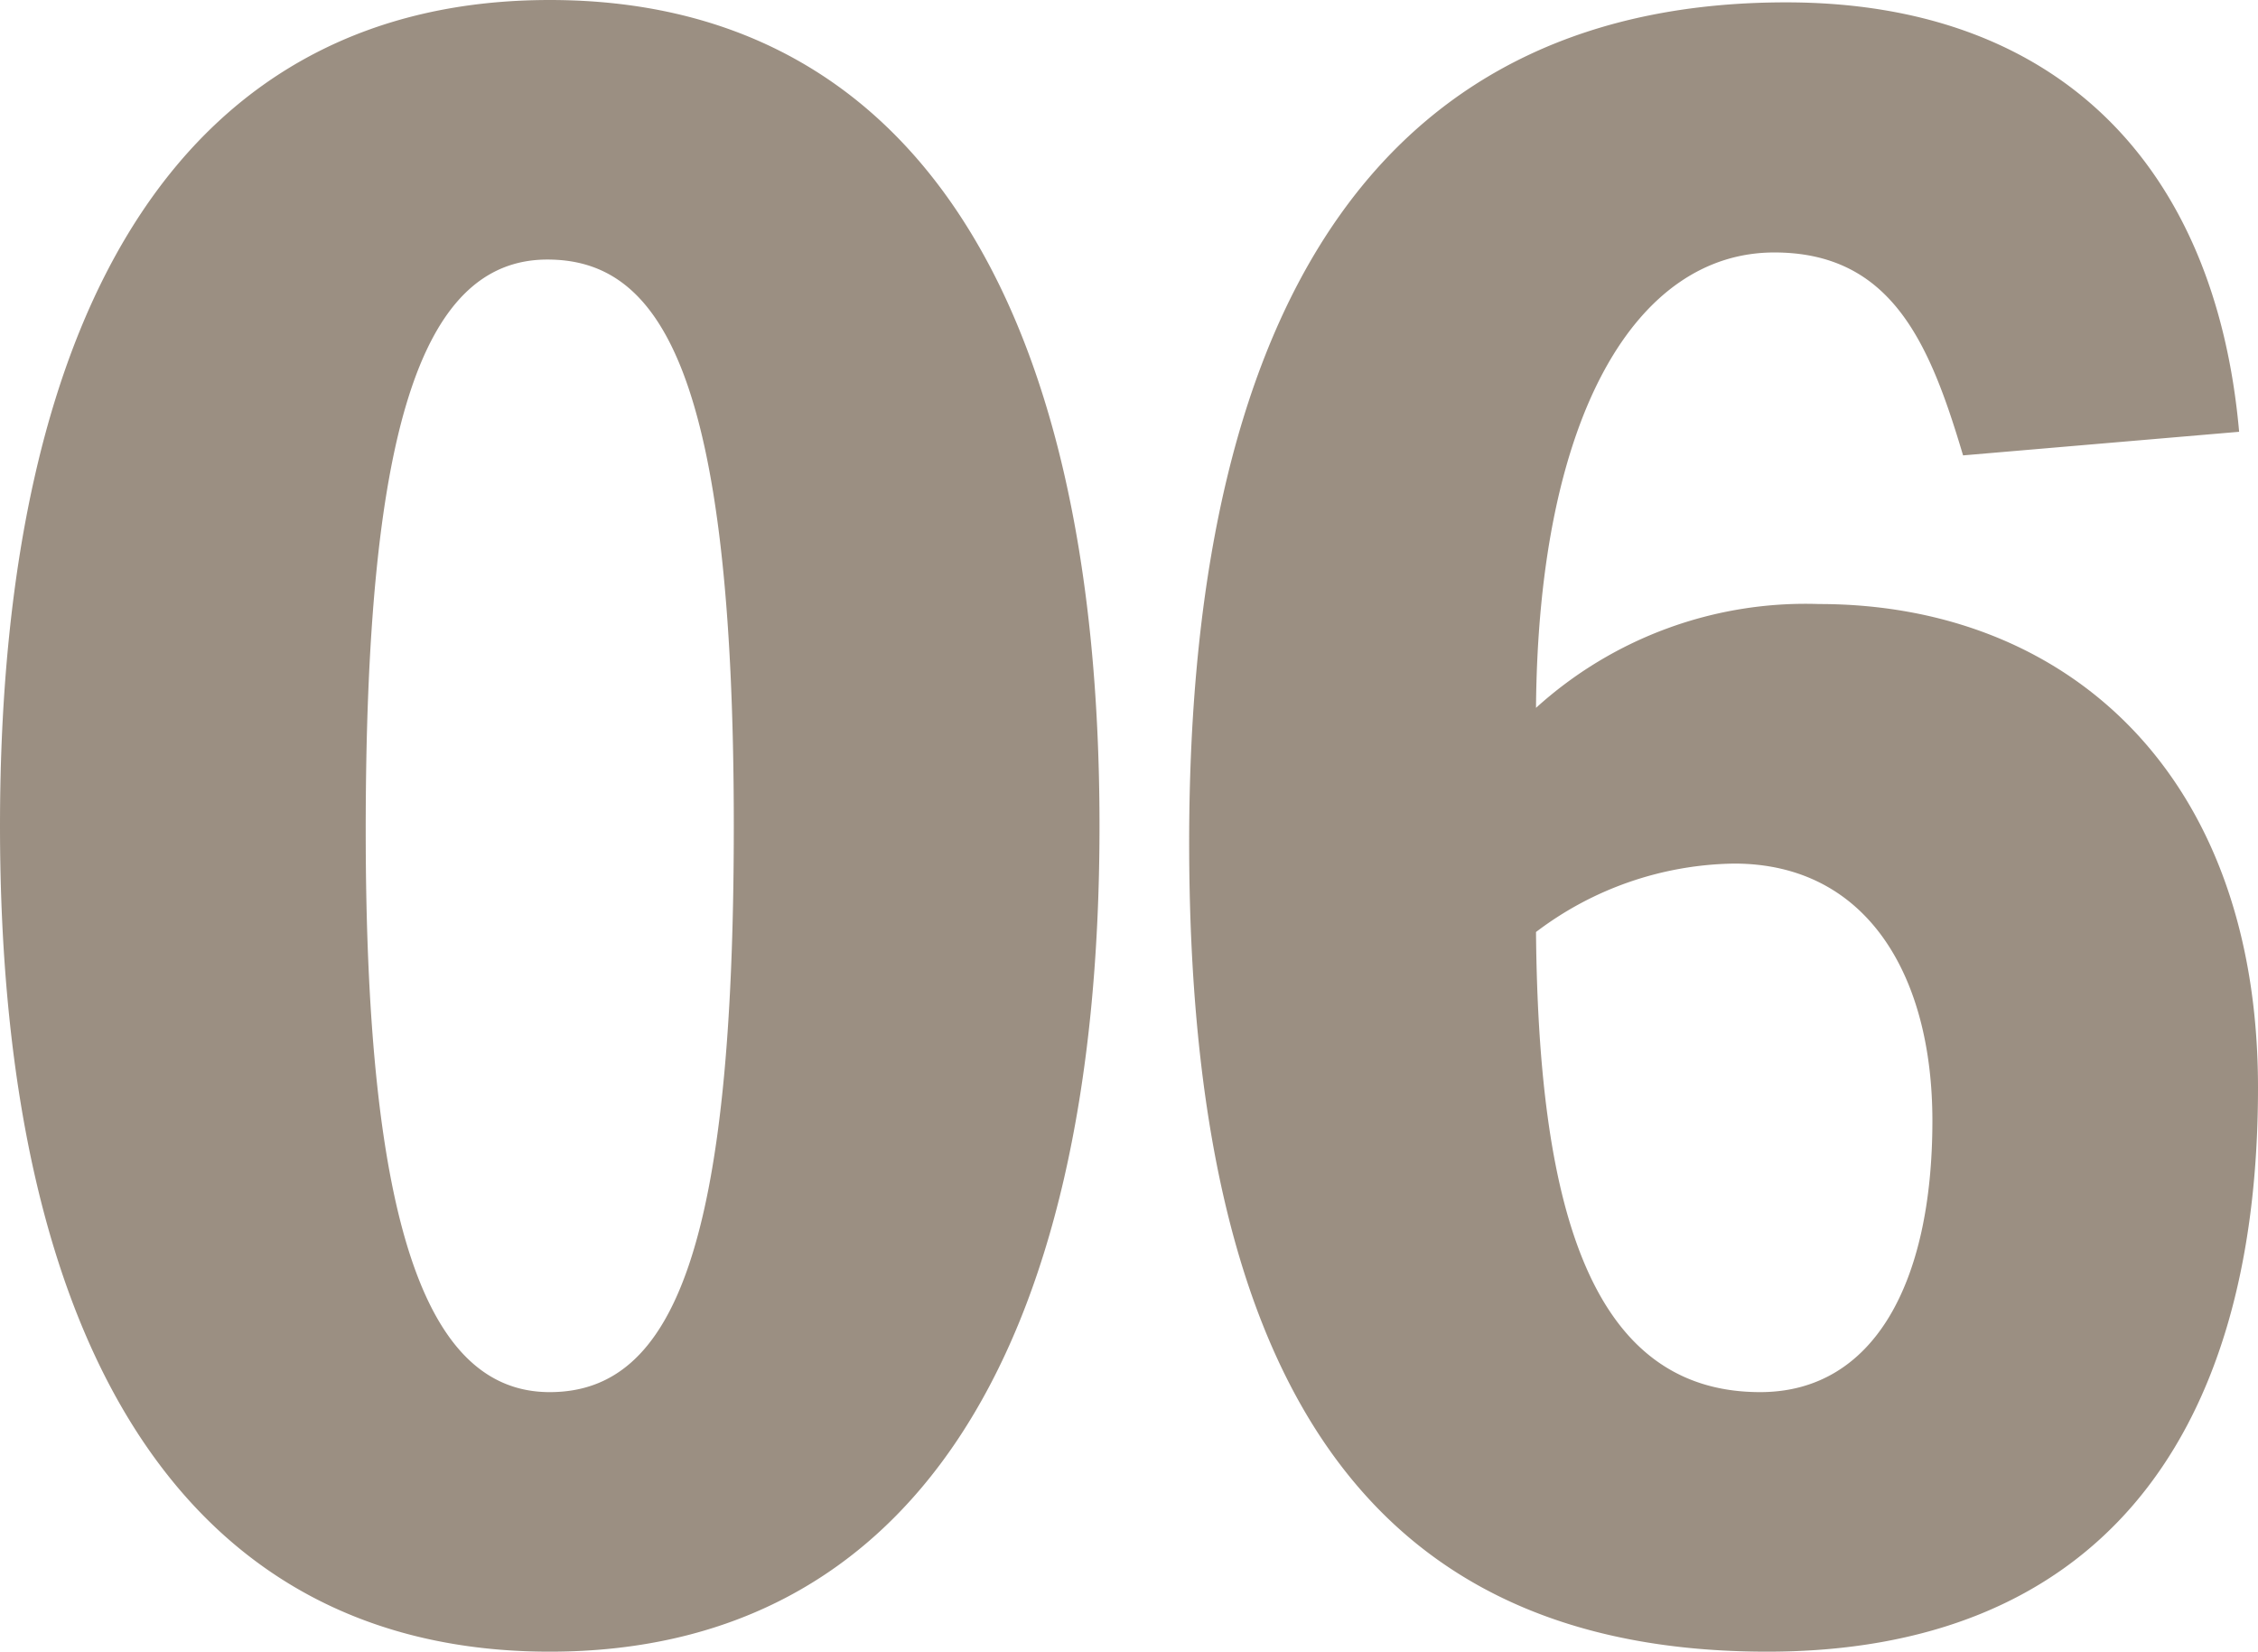
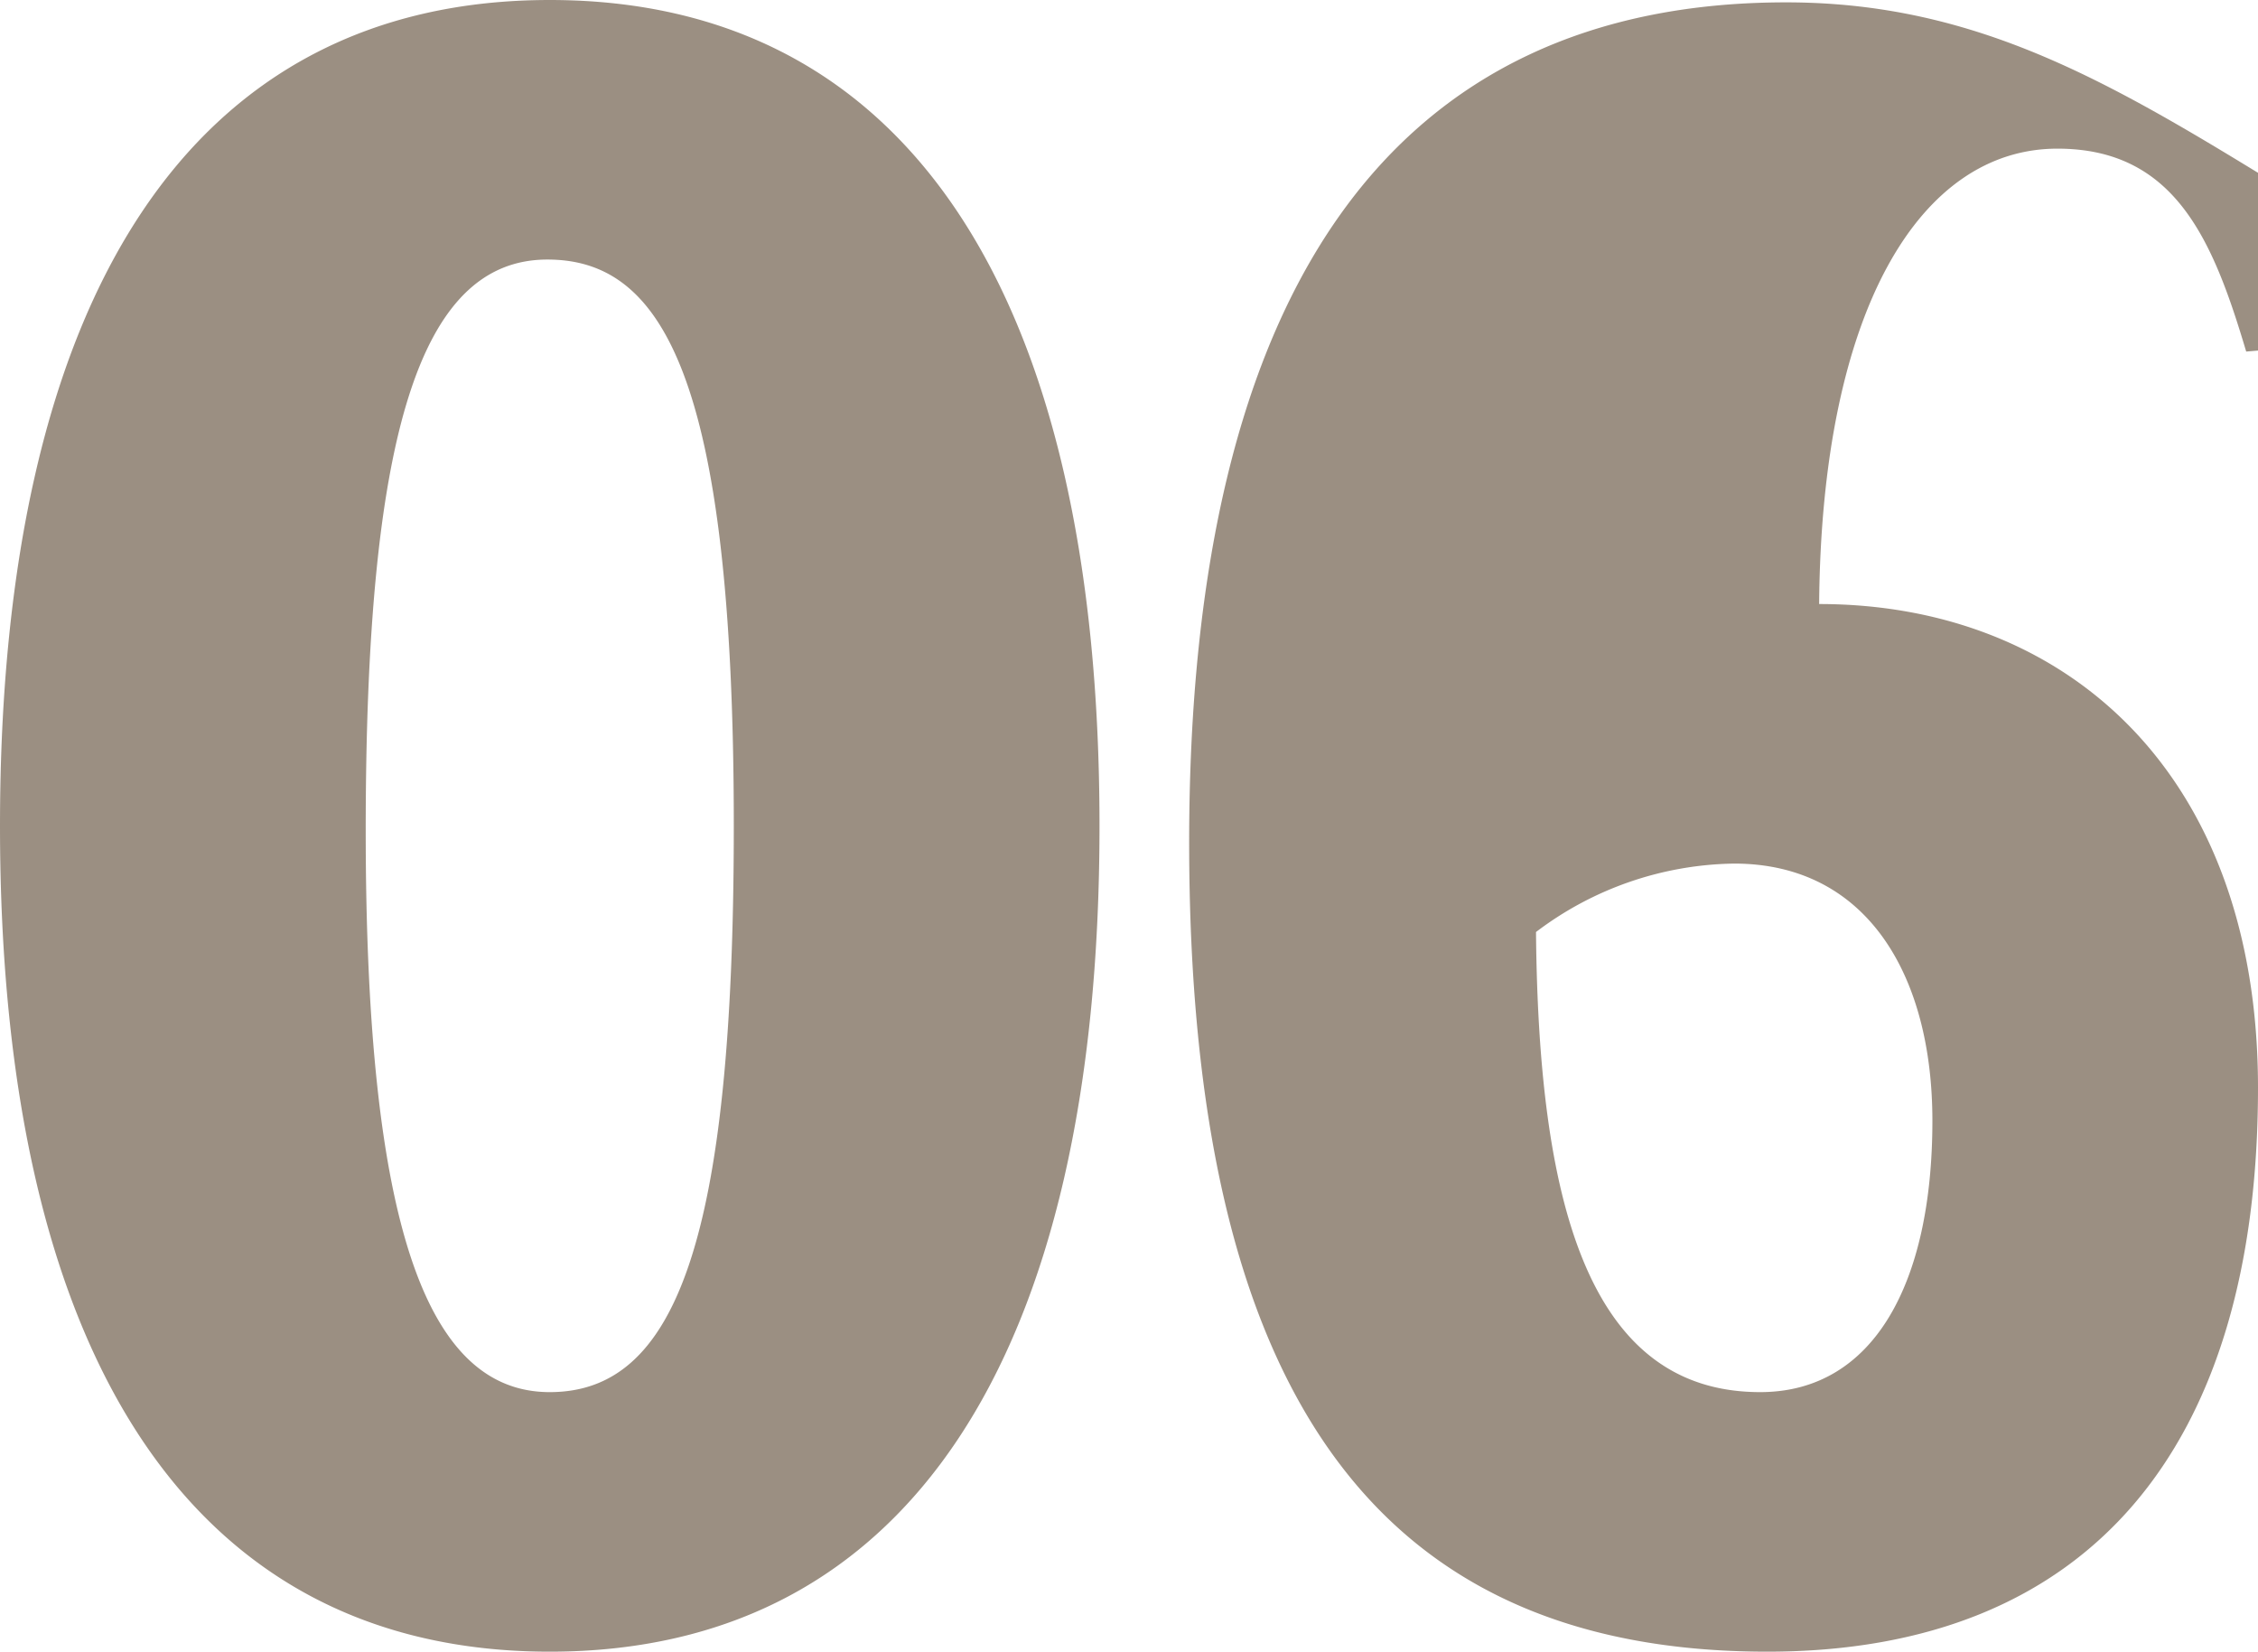
<svg xmlns="http://www.w3.org/2000/svg" width="133.98" height="98" viewBox="0 0 133.98 98">
-   <path id="パス_2" data-name="パス 2" d="M6.02-47.74c0,31.64,11.48,49,32.62,49s32.62-17.36,32.62-49-11.48-49-32.62-49S6.02-79.38,6.02-47.74ZM38.5-81.34c6.72,0,11.06,6.72,11.06,33.6,0,24.78-3.5,33.6-10.92,33.6-7.28,0-10.92-9.8-10.92-33.32C27.72-70.56,30.8-81.34,38.5-81.34ZM76.58-46.76c0,32.34,10.92,48.02,34.3,48.02C130.06,1.26,140-10.92,140-32.2c0-18.76-11.48-28.7-26.04-28.7a23.809,23.809,0,0,0-16.8,6.16c.14-17.5,6.02-27.02,14.14-27.02,7,0,9.24,5.46,11.2,12.04l16.38-1.4C137.48-86.94,128.1-96.6,112-96.6,88.9-96.6,76.58-79.94,76.58-46.76Zm32.34,1.26c7.84,0,11.76,6.58,11.76,15.26,0,9.66-3.5,16.1-10.22,16.1-10.36,0-13.16-11.62-13.3-27.3A19.877,19.877,0,0,1,108.92-45.5Z" transform="translate(-6.02 96.74)" fill="#382007" opacity="0.5" />
+   <path id="パス_2" data-name="パス 2" d="M6.02-47.74c0,31.64,11.48,49,32.62,49s32.62-17.36,32.62-49-11.48-49-32.62-49S6.02-79.38,6.02-47.74ZM38.5-81.34c6.72,0,11.06,6.72,11.06,33.6,0,24.78-3.5,33.6-10.92,33.6-7.28,0-10.92-9.8-10.92-33.32C27.72-70.56,30.8-81.34,38.5-81.34ZM76.58-46.76c0,32.34,10.92,48.02,34.3,48.02C130.06,1.26,140-10.92,140-32.2c0-18.76-11.48-28.7-26.04-28.7c.14-17.5,6.02-27.02,14.14-27.02,7,0,9.24,5.46,11.2,12.04l16.38-1.4C137.48-86.94,128.1-96.6,112-96.6,88.9-96.6,76.58-79.94,76.58-46.76Zm32.34,1.26c7.84,0,11.76,6.58,11.76,15.26,0,9.66-3.5,16.1-10.22,16.1-10.36,0-13.16-11.62-13.3-27.3A19.877,19.877,0,0,1,108.92-45.5Z" transform="translate(-6.02 96.74)" fill="#382007" opacity="0.5" />
</svg>